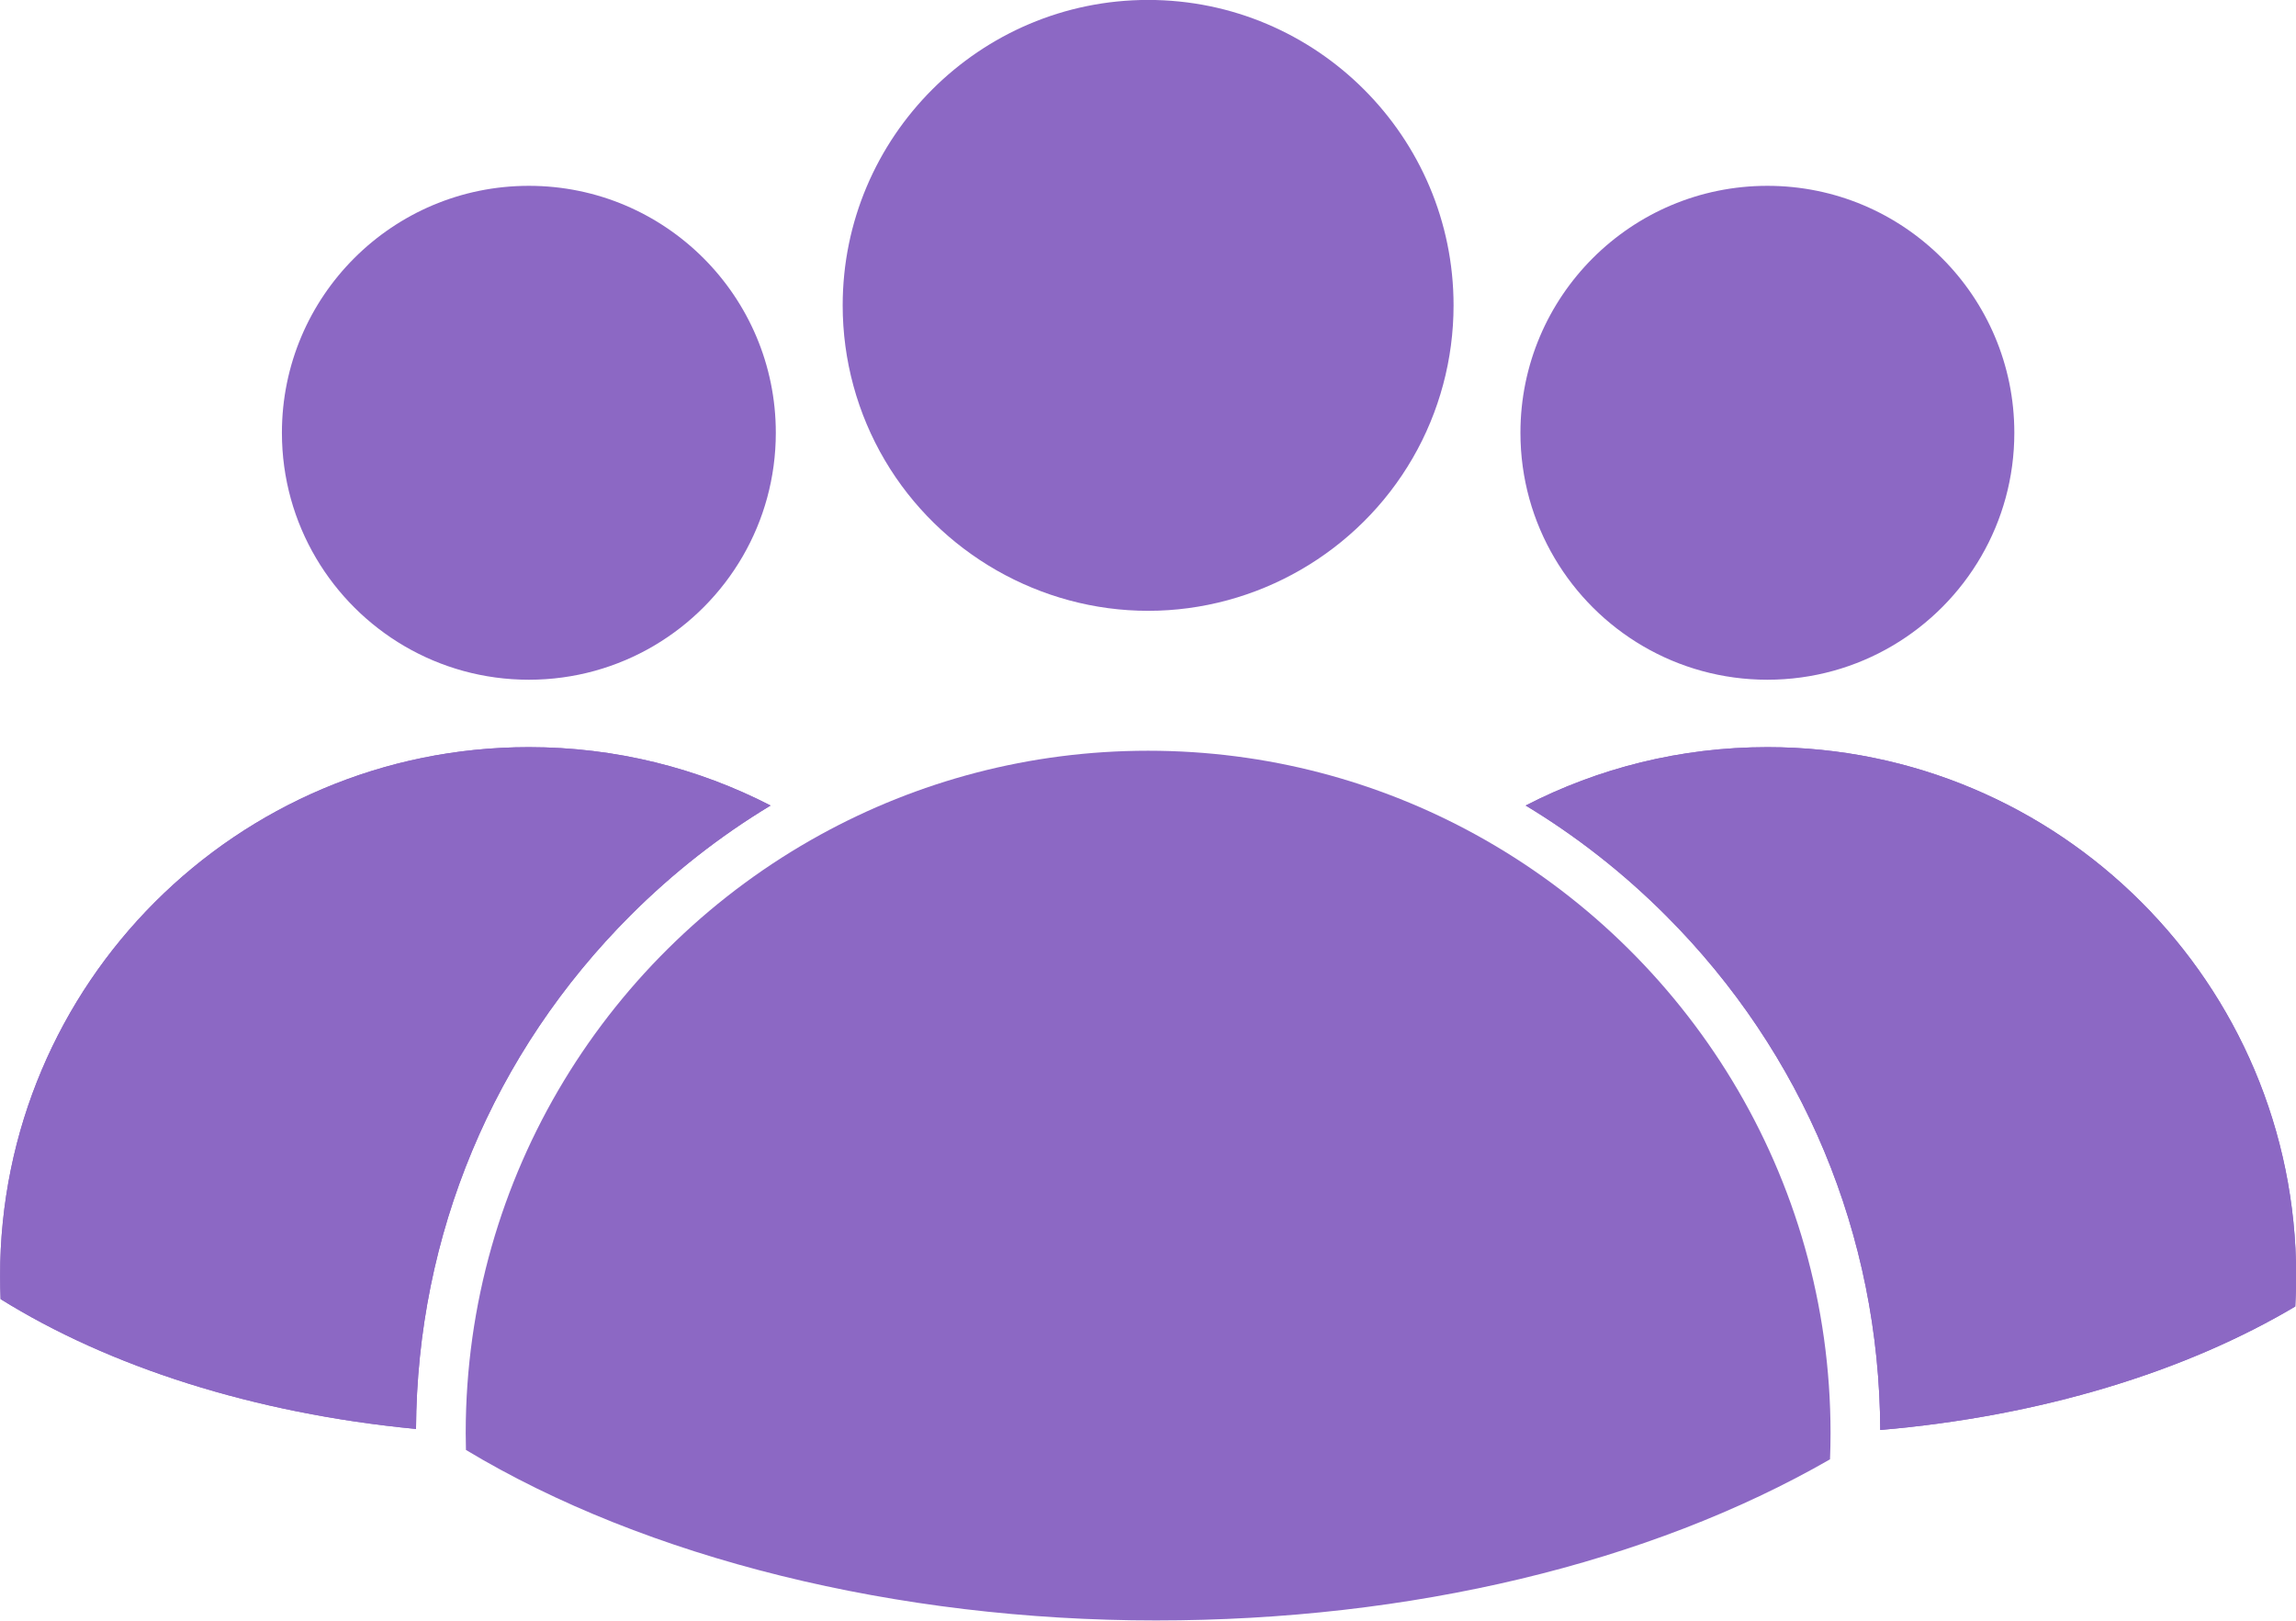
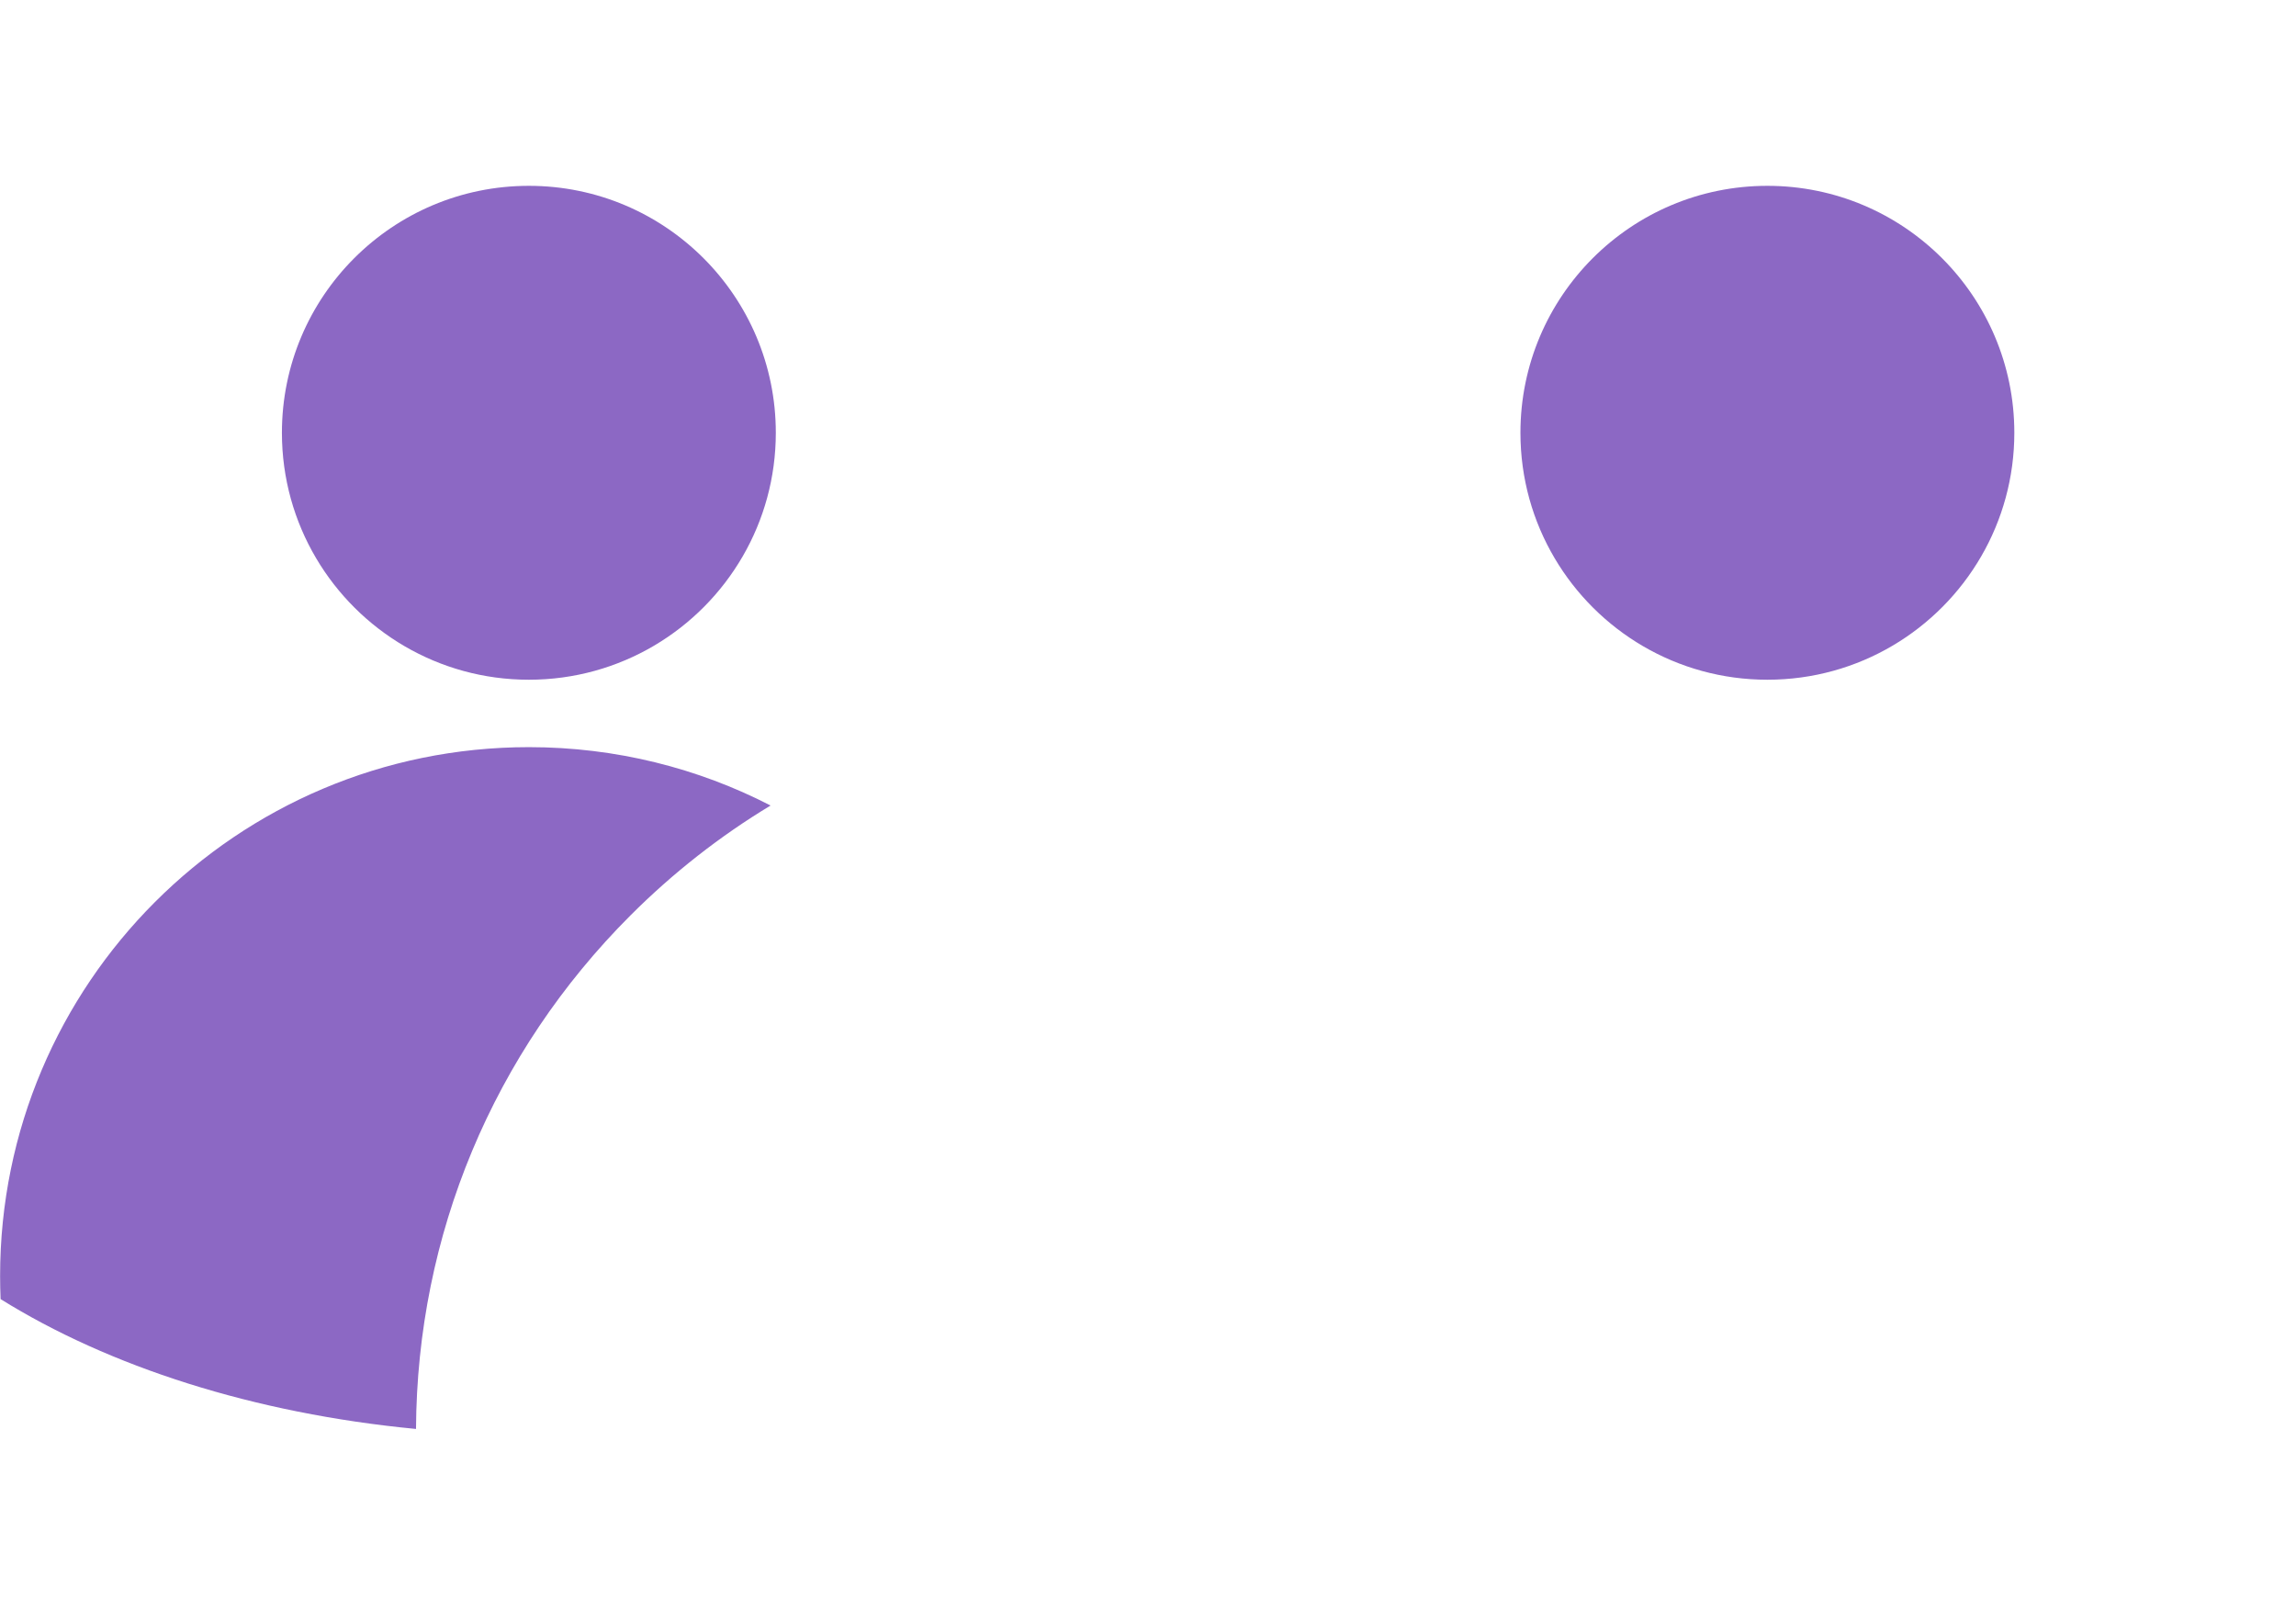
<svg xmlns="http://www.w3.org/2000/svg" fill="#000000" height="651.7" preserveAspectRatio="xMidYMid meet" version="1" viewBox="38.3 174.2 923.3 651.7" width="923.3" zoomAndPan="magnify">
  <g fill="#8c68c4" id="change1_1">
-     <path d="M 622.828 297 C 622.828 318.59 617.148 339.82 606.391 358.41 C 584.48 396.301 543.711 419.828 500 419.828 C 456.738 419.828 416.191 396.66 394.172 359.359 C 383.051 340.539 377.172 318.98 377.172 297 C 377.172 229.27 432.27 174.172 500 174.172 C 567.73 174.172 622.828 229.27 622.828 297" />
-     <path d="M 961.66 687.289 C 961.66 691.41 961.539 695.512 961.309 699.57 C 917.309 725.711 859.281 743.68 794.41 749.238 C 794.09 671.07 763.488 597.629 708.18 542.32 C 691.012 525.148 672.09 510.359 651.82 498.121 C 680.949 483.121 713.988 474.648 749.02 474.648 C 866.461 474.648 961.66 569.852 961.66 687.289" />
    <path d="M 848.332 348.23 C 848.332 366.32 843.492 383.273 835.031 397.887 C 817.867 427.57 785.777 447.539 749.023 447.539 C 712.594 447.539 680.734 427.91 663.465 398.656 C 654.73 383.875 649.719 366.645 649.719 348.23 C 649.719 293.391 694.184 248.926 749.023 248.926 C 803.867 248.926 848.332 293.391 848.332 348.23" />
-     <path d="M 774.422 750.512 L 774.422 750.559 C 774.422 754.051 774.352 757.57 774.211 761.039 C 701.488 802.852 605.5 825.828 503.16 825.828 C 398.922 825.828 298.16 800.879 225.672 757.262 C 225.609 754.969 225.578 752.711 225.578 750.512 L 225.578 750.32 C 225.648 646.809 283.32 556.531 368.211 509.859 C 407.352 488.34 452.27 476.09 500 476.09 C 547.73 476.09 592.648 488.34 631.789 509.859 C 716.73 556.559 774.422 646.922 774.422 750.512" />
-     <path d="M 961.66 687.289 C 961.66 691.41 961.539 695.512 961.309 699.57 C 917.309 725.711 859.281 743.68 794.41 749.238 C 794.09 671.07 763.488 597.629 708.18 542.32 C 691.012 525.148 672.09 510.359 651.82 498.121 C 680.949 483.121 713.988 474.648 749.02 474.648 C 866.461 474.648 961.66 569.852 961.66 687.289" />
    <path d="M 291.82 542.32 C 236.609 597.531 206.02 670.809 205.59 748.82 C 140.219 742.57 82.039 723.699 38.539 696.609 C 38.41 693.512 38.34 690.398 38.34 687.289 C 38.34 569.852 133.539 474.648 250.98 474.648 C 286.012 474.648 319.051 483.121 348.18 498.121 C 327.91 510.359 308.988 525.148 291.82 542.32" />
    <path d="M 350.281 348.23 C 350.281 366.32 345.445 383.273 336.984 397.887 C 319.82 427.57 287.73 447.539 250.977 447.539 C 214.543 447.539 182.688 427.91 165.414 398.656 C 156.68 383.875 151.668 366.645 151.668 348.23 C 151.668 293.391 196.133 248.926 250.977 248.926 C 305.816 248.926 350.281 293.391 350.281 348.23" />
-     <path d="M 291.82 542.32 C 236.609 597.531 206.02 670.809 205.59 748.82 C 140.219 742.57 82.039 723.699 38.539 696.609 C 38.41 693.512 38.34 690.398 38.34 687.289 C 38.34 569.852 133.539 474.648 250.98 474.648 C 286.012 474.648 319.051 483.121 348.18 498.121 C 327.91 510.359 308.988 525.148 291.82 542.32" />
  </g>
</svg>